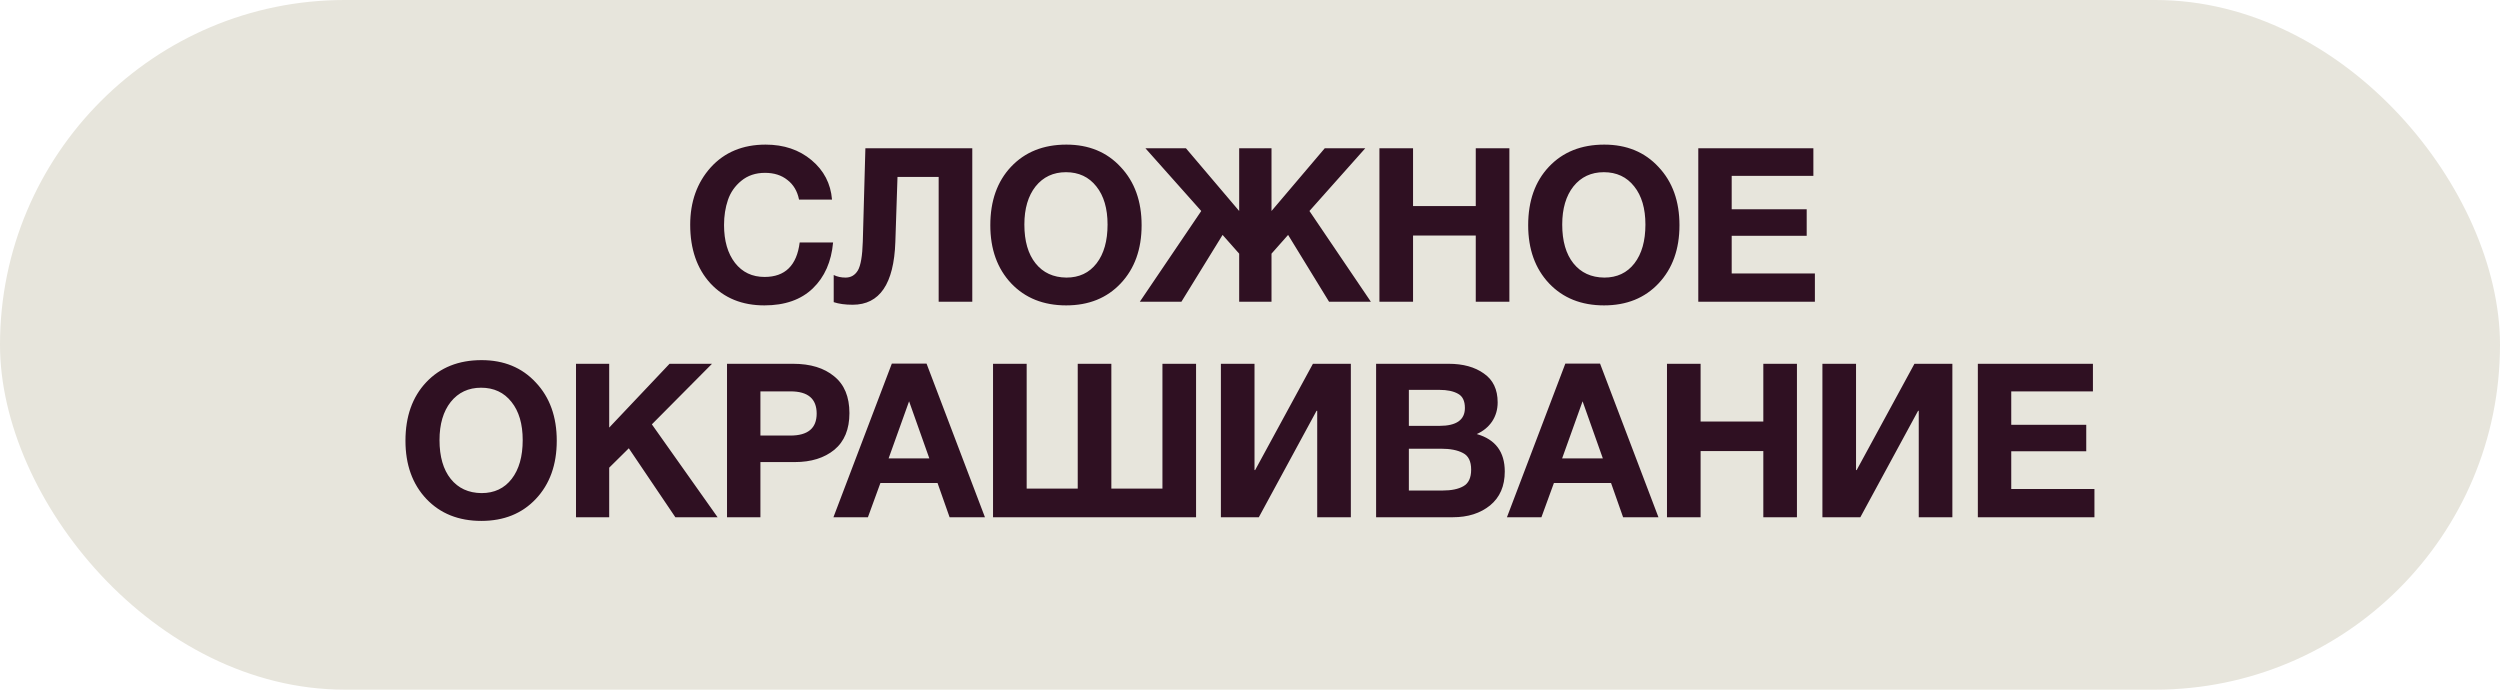
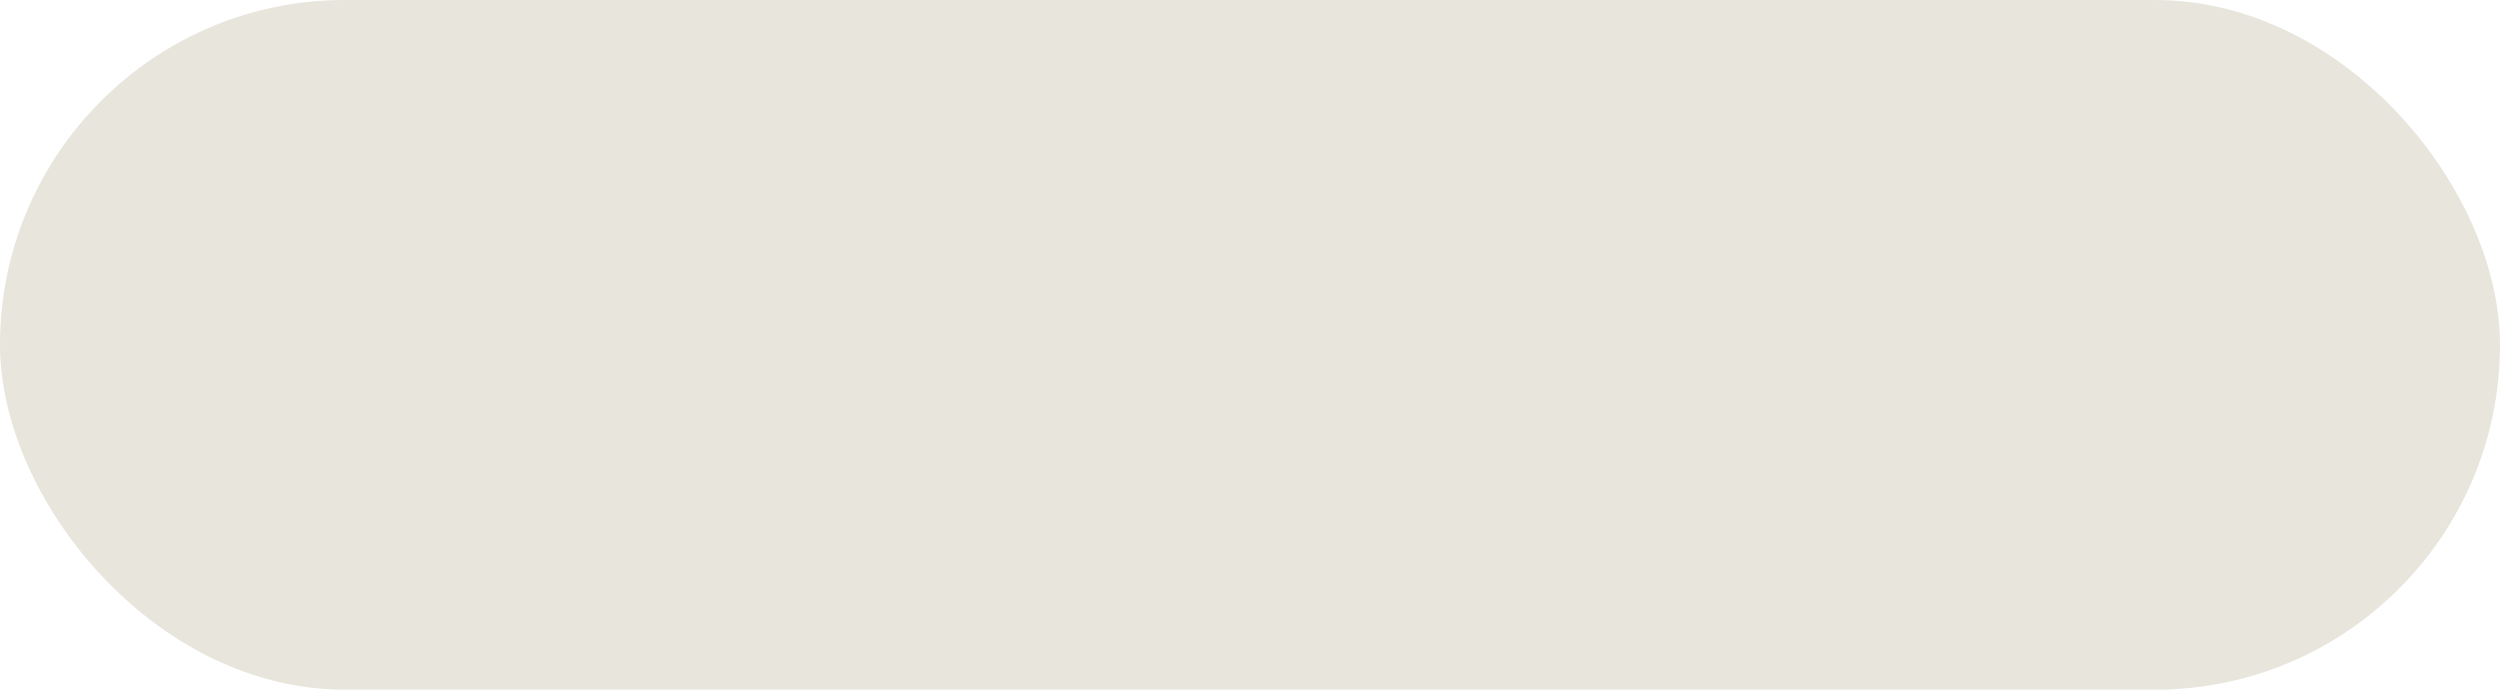
<svg xmlns="http://www.w3.org/2000/svg" width="174" height="48" viewBox="0 0 174 48" fill="none">
  <rect width="174" height="48" rx="24" fill="#E7E5DC" />
-   <path d="M57.983 16.875C57.863 18.215 57.393 19.28 56.573 20.07C55.753 20.86 54.628 21.255 53.198 21.255C51.648 21.255 50.398 20.745 49.448 19.725C48.508 18.695 48.038 17.335 48.038 15.645C48.038 14.045 48.513 12.715 49.463 11.655C50.423 10.595 51.698 10.065 53.288 10.065C54.558 10.065 55.623 10.425 56.483 11.145C57.343 11.865 57.818 12.78 57.908 13.89H55.613C55.493 13.3 55.223 12.845 54.803 12.525C54.393 12.195 53.873 12.03 53.243 12.03C52.593 12.03 52.043 12.215 51.593 12.585C51.153 12.945 50.843 13.39 50.663 13.92C50.483 14.45 50.393 15.03 50.393 15.66C50.393 16.76 50.648 17.64 51.158 18.3C51.668 18.95 52.353 19.275 53.213 19.275C54.643 19.275 55.458 18.475 55.658 16.875H57.983ZM67.671 10.32V21H65.331V12.315H62.466L62.316 16.845C62.216 19.755 61.226 21.21 59.346 21.21C58.826 21.21 58.386 21.15 58.026 21.03V19.14C58.266 19.26 58.541 19.32 58.851 19.32C59.221 19.32 59.506 19.155 59.706 18.825C59.906 18.485 60.021 17.815 60.051 16.815L60.231 10.32H67.671ZM74.221 10.065C75.781 10.065 77.041 10.585 78.001 11.625C78.971 12.655 79.456 14.005 79.456 15.675C79.456 17.345 78.971 18.695 78.001 19.725C77.041 20.745 75.776 21.255 74.206 21.255C72.626 21.255 71.351 20.745 70.381 19.725C69.411 18.695 68.926 17.345 68.926 15.675C68.926 13.985 69.406 12.63 70.366 11.61C71.336 10.58 72.621 10.065 74.221 10.065ZM74.191 11.985C73.311 11.985 72.606 12.315 72.076 12.975C71.556 13.635 71.296 14.52 71.296 15.63C71.296 16.78 71.556 17.68 72.076 18.33C72.596 18.98 73.311 19.31 74.221 19.32C75.111 19.32 75.811 18.99 76.321 18.33C76.831 17.67 77.086 16.77 77.086 15.63C77.086 14.51 76.826 13.625 76.306 12.975C75.786 12.315 75.081 11.985 74.191 11.985ZM85.092 16.35L82.227 21H79.332L83.607 14.685L79.722 10.32H82.542L86.247 14.685V10.32H88.497V14.685L92.202 10.32H95.022L91.137 14.685L95.412 21H92.502L89.652 16.35L88.497 17.655V21H86.247V17.655L85.092 16.35ZM105.053 10.32V21H102.713V16.395H98.348V21H96.008V10.32H98.348V14.34H102.713V10.32H105.053ZM111.656 10.065C113.216 10.065 114.476 10.585 115.436 11.625C116.406 12.655 116.891 14.005 116.891 15.675C116.891 17.345 116.406 18.695 115.436 19.725C114.476 20.745 113.211 21.255 111.641 21.255C110.061 21.255 108.786 20.745 107.816 19.725C106.846 18.695 106.361 17.345 106.361 15.675C106.361 13.985 106.841 12.63 107.801 11.61C108.771 10.58 110.056 10.065 111.656 10.065ZM111.626 11.985C110.746 11.985 110.041 12.315 109.511 12.975C108.991 13.635 108.731 14.52 108.731 15.63C108.731 16.78 108.991 17.68 109.511 18.33C110.031 18.98 110.746 19.31 111.656 19.32C112.546 19.32 113.246 18.99 113.756 18.33C114.266 17.67 114.521 16.77 114.521 15.63C114.521 14.51 114.261 13.625 113.741 12.975C113.221 12.315 112.516 11.985 111.626 11.985ZM126.211 10.32V12.24H120.526V14.565H125.746V16.41H120.526V19.035H126.316V21H118.201V10.32H126.211ZM33.515 25.065C35.075 25.065 36.335 25.585 37.295 26.625C38.265 27.655 38.75 29.005 38.75 30.675C38.75 32.345 38.265 33.695 37.295 34.725C36.335 35.745 35.07 36.255 33.5 36.255C31.92 36.255 30.645 35.745 29.675 34.725C28.705 33.695 28.22 32.345 28.22 30.675C28.22 28.985 28.7 27.63 29.66 26.61C30.63 25.58 31.915 25.065 33.515 25.065ZM33.485 26.985C32.605 26.985 31.9 27.315 31.37 27.975C30.85 28.635 30.59 29.52 30.59 30.63C30.59 31.78 30.85 32.68 31.37 33.33C31.89 33.98 32.605 34.31 33.515 34.32C34.405 34.32 35.105 33.99 35.615 33.33C36.125 32.67 36.38 31.77 36.38 30.63C36.38 29.51 36.12 28.625 35.6 27.975C35.08 27.315 34.375 26.985 33.485 26.985ZM49.555 25.32L45.37 29.535L49.945 36H47.005L43.765 31.2L42.4 32.55V36H40.09V25.32H42.4V29.76L46.6 25.32H49.555ZM50.6 25.32H55.205C56.405 25.32 57.355 25.61 58.055 26.19C58.765 26.76 59.12 27.615 59.12 28.755C59.12 29.875 58.77 30.725 58.07 31.305C57.37 31.875 56.455 32.16 55.325 32.16H52.925V36H50.6V25.32ZM52.925 27.24V30.315H55.01C56.23 30.315 56.84 29.805 56.84 28.785C56.84 27.755 56.235 27.24 55.025 27.24H52.925ZM64.487 25.305L68.552 36H66.092L65.252 33.615H61.277L60.407 36H58.007L62.072 25.305H64.487ZM64.682 31.905L63.272 27.93L61.847 31.905H64.682ZM69.115 36V25.32H71.456V34.005H75.01V25.32H77.35V34.005H80.906V25.32H83.246V36H69.115ZM94.019 25.32V36H91.678V28.59H91.633L87.614 36H84.974V25.32H87.314V32.715H87.359L91.379 25.32H94.019ZM95.777 25.32H100.832C101.832 25.32 102.647 25.545 103.277 25.995C103.917 26.435 104.237 27.105 104.237 28.005C104.237 28.505 104.107 28.95 103.847 29.34C103.587 29.72 103.232 30.01 102.782 30.21C104.082 30.58 104.732 31.45 104.732 32.82C104.732 33.83 104.392 34.615 103.712 35.175C103.032 35.725 102.167 36 101.117 36H95.777V25.32ZM98.057 27.135V29.64H100.187C101.367 29.64 101.957 29.225 101.957 28.395C101.957 27.905 101.797 27.575 101.477 27.405C101.157 27.225 100.727 27.135 100.187 27.135H98.057ZM98.057 31.23V34.14H100.412C101.022 34.14 101.502 34.04 101.852 33.84C102.212 33.64 102.392 33.255 102.392 32.685C102.392 32.105 102.202 31.72 101.822 31.53C101.452 31.33 100.942 31.23 100.292 31.23H98.057ZM111.363 25.305L115.428 36H112.968L112.128 33.615H108.153L107.283 36H104.883L108.948 25.305H111.363ZM111.558 31.905L110.148 27.93L108.723 31.905H111.558ZM125.067 25.32V36H122.727V31.395H118.362V36H116.022V25.32H118.362V29.34H122.727V25.32H125.067ZM135.885 25.32V36H133.545V28.59H133.5L129.48 36H126.84V25.32H129.18V32.715H129.225L133.245 25.32H135.885ZM145.668 25.32V27.24H139.983V29.565H145.203V31.41H139.983V34.035H145.773V36H137.658V25.32H145.668Z" fill="#2F1022" />
</svg>